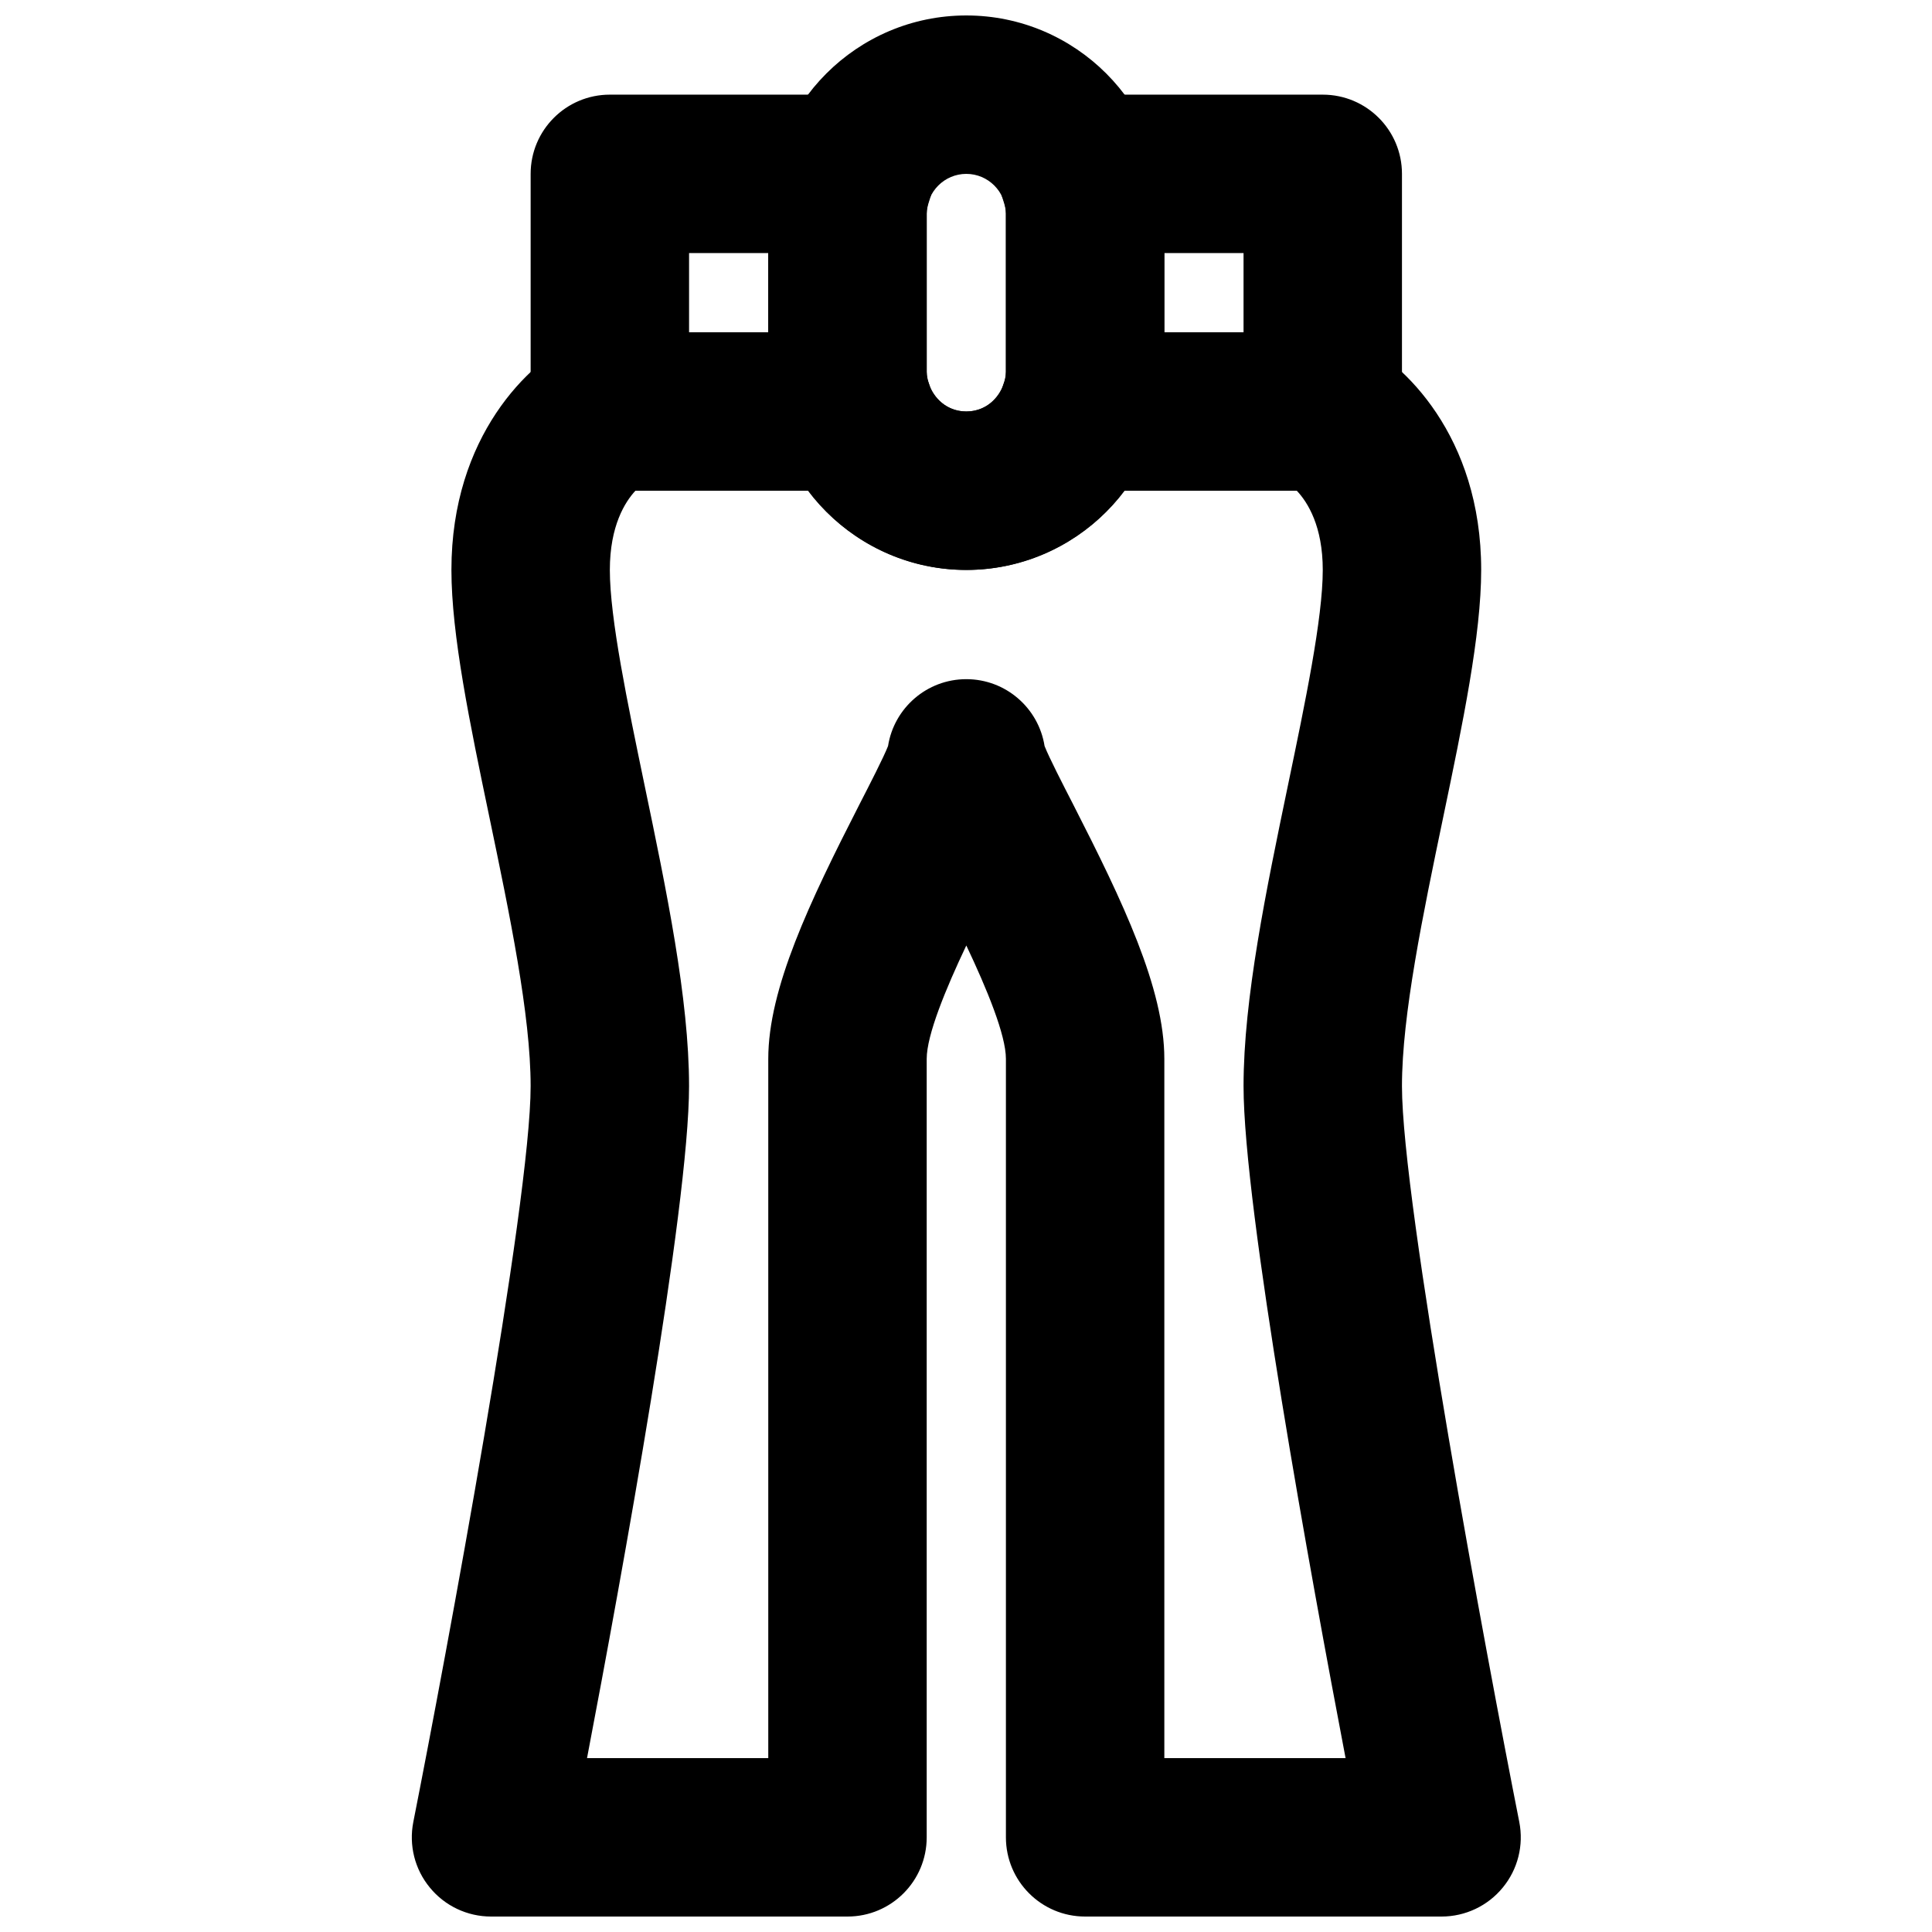
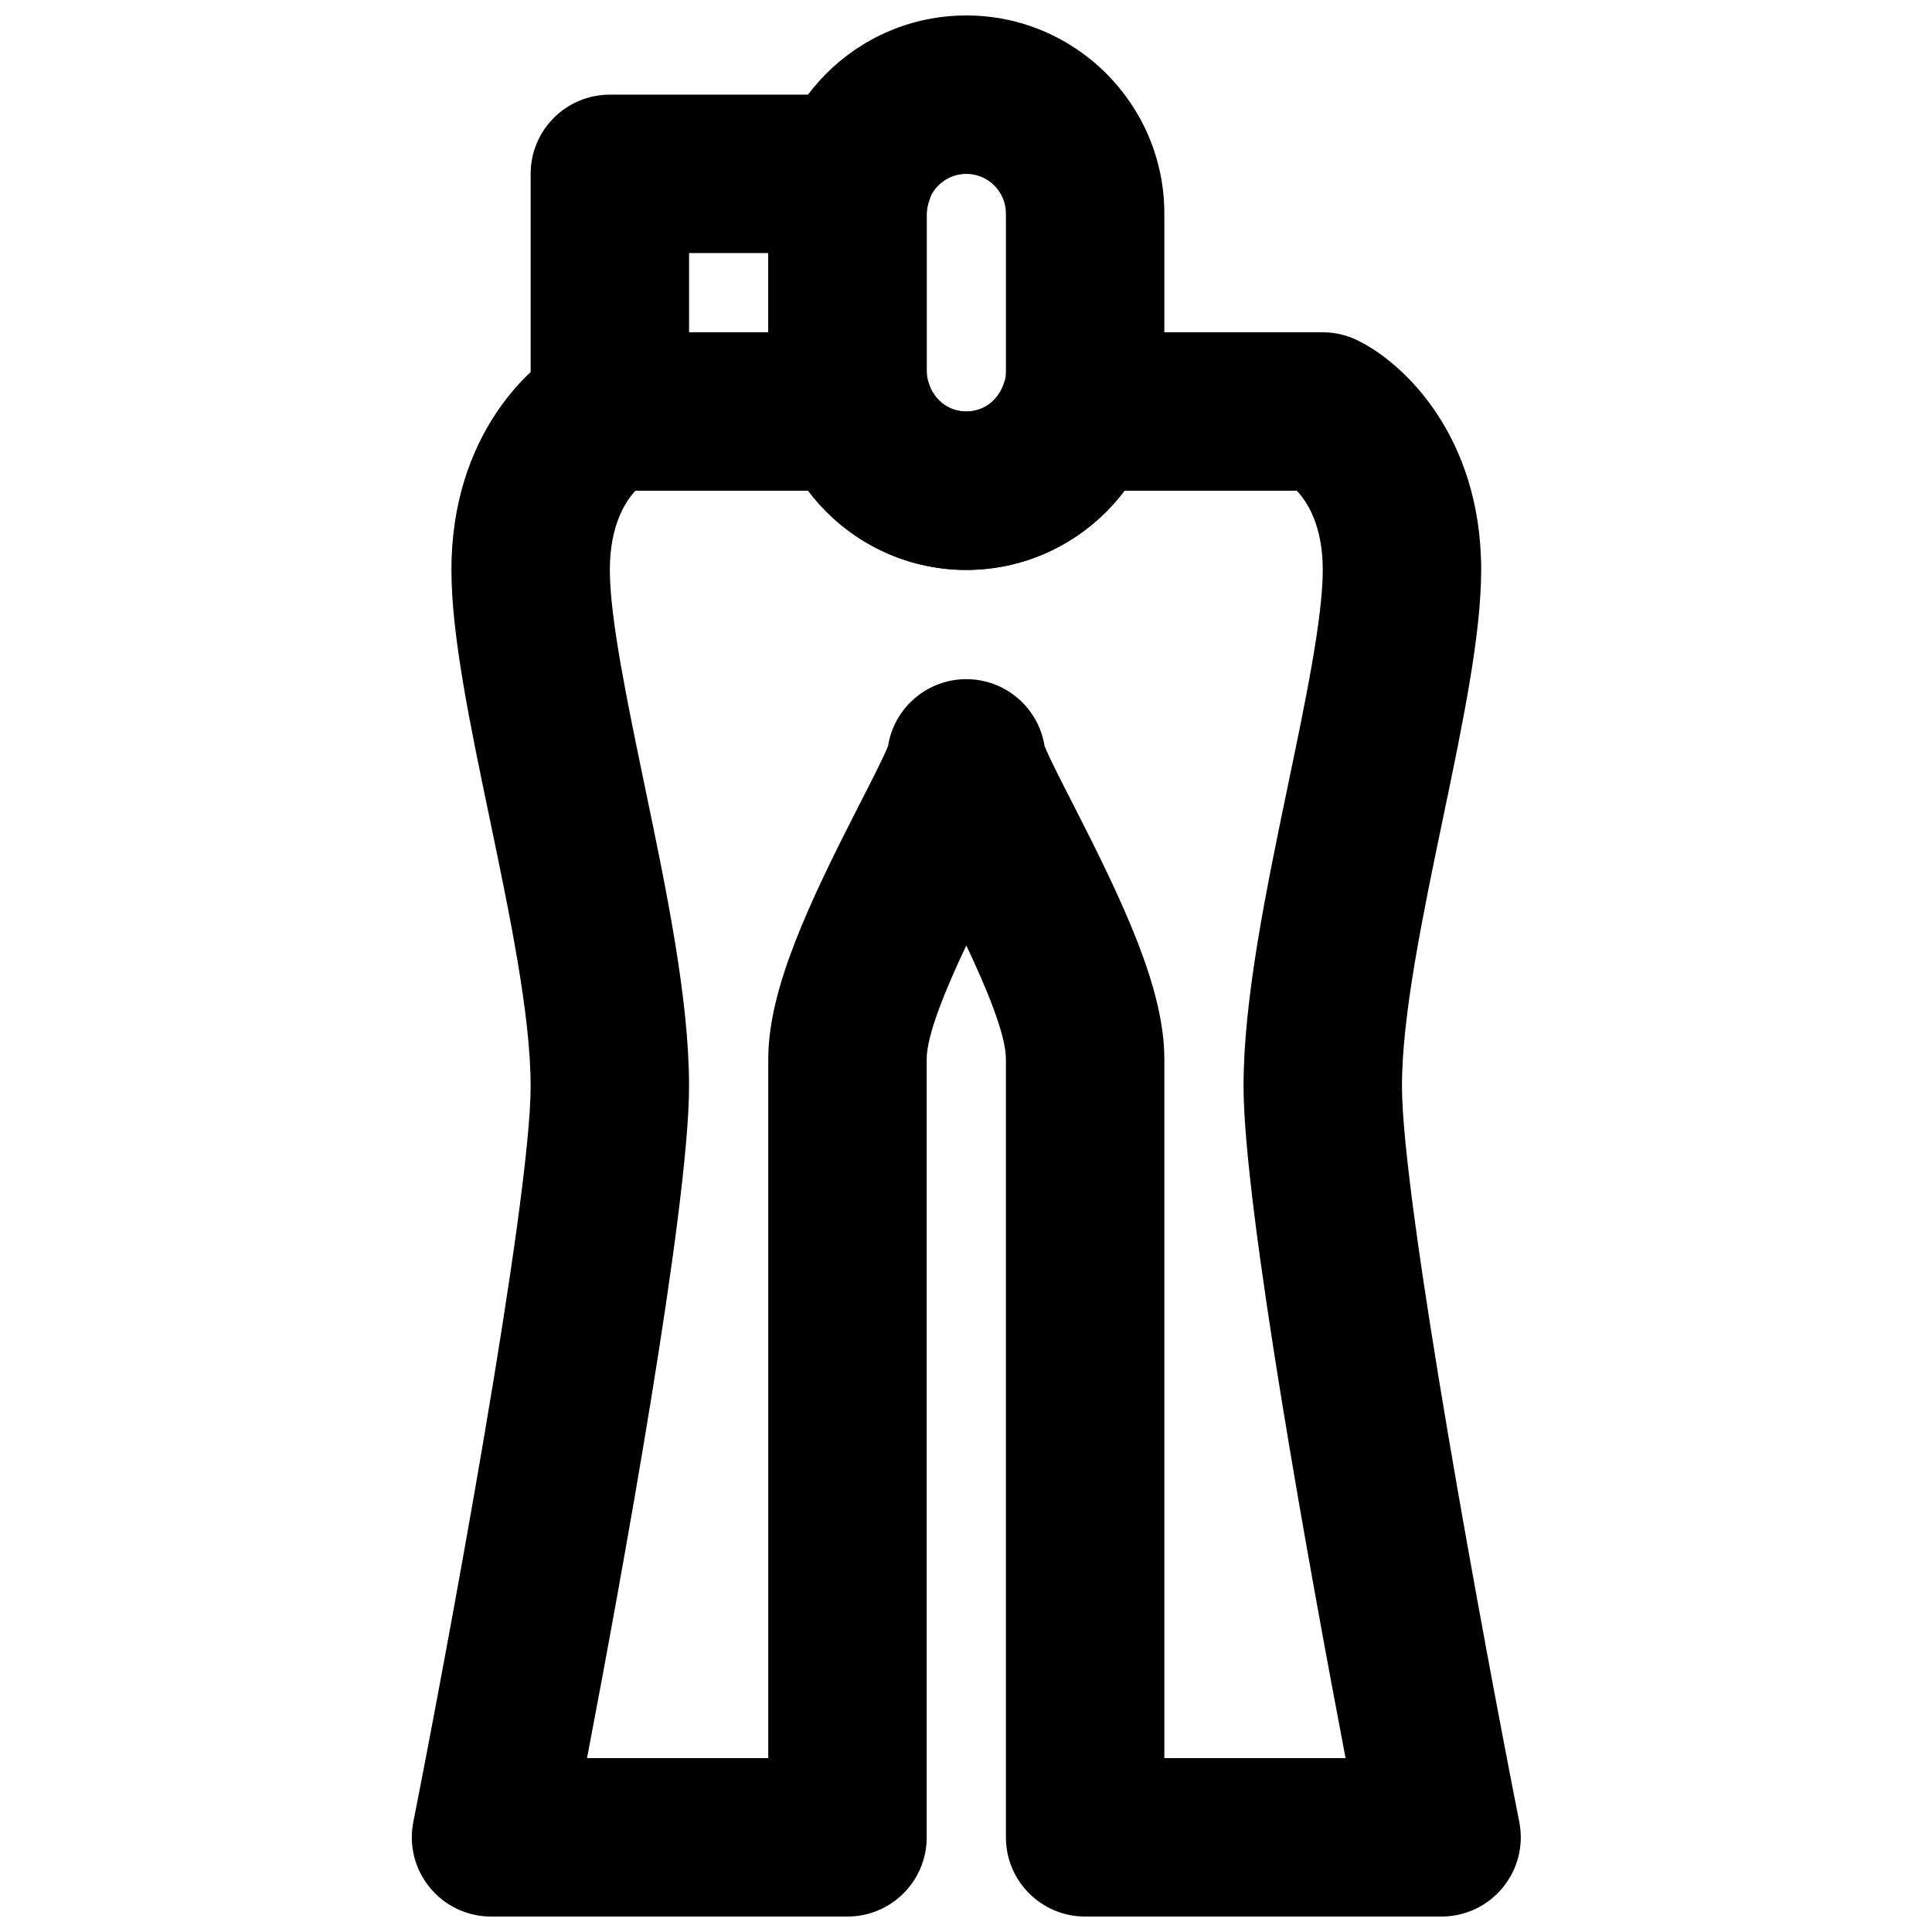
<svg xmlns="http://www.w3.org/2000/svg" width="800px" height="800px" version="1.1" viewBox="144 144 512 512">
  <defs>
    <clipPath id="b">
      <path d="m347 148.09h106v147.91h-106z" />
    </clipPath>
    <clipPath id="a">
      <path d="m253 232h295v419.9h-295z" />
    </clipPath>
  </defs>
  <g clip-path="url(#b)">
    <path d="m400.08 190.08c-5.773 0-10.496 4.703-10.496 10.496v41.984c0 5.793 4.723 10.496 10.496 10.496s10.496-4.703 10.496-10.496v-41.984c0-5.793-4.723-10.496-10.496-10.496m0 104.96c-28.949 0-52.48-23.555-52.48-52.48v-41.984c0-28.926 23.531-52.48 52.48-52.48s52.48 23.555 52.48 52.48v41.984c0 28.926-23.531 52.48-52.48 52.48" fill-rule="evenodd" />
  </g>
  <path d="m326.61 232.06h20.992v-20.992h-20.992zm43.918 41.984h-64.91c-11.609 0-20.992-9.406-20.992-20.992v-62.977c0-11.586 9.383-20.992 20.992-20.992h64.91c6.82 0 13.203 3.316 17.129 8.879 3.945 5.562 4.91 12.699 2.644 19.125-0.461 1.387-0.715 2.519-0.715 3.484v41.984c0 0.984 0.254 2.121 0.715 3.504 2.266 6.402 1.301 13.543-2.644 19.105-3.926 5.562-10.309 8.879-17.129 8.879z" fill-rule="evenodd" />
-   <path d="m452.56 232.06h20.992v-20.992h-20.992zm41.984 41.984h-64.906c-6.824 0-13.207-3.316-17.129-8.879-3.949-5.562-4.934-12.703-2.648-19.105 0.465-1.383 0.715-2.519 0.715-3.504v-41.984c0-0.965-0.25-2.098-0.715-3.484-2.285-6.426-1.301-13.562 2.648-19.125 3.922-5.562 10.305-8.879 17.129-8.879h64.906c11.609 0 20.992 9.406 20.992 20.992v62.977c0 11.586-9.383 20.992-20.992 20.992z" fill-rule="evenodd" />
  <g clip-path="url(#a)">
    <path d="m379.09 344.96v0.02zm41.984 0v0.02zm31.488 264.96h48.031c-9.113-47.695-27.039-145.88-27.039-178.08 0-23.172 6.004-51.996 11.797-79.871 4.516-21.664 9.195-44.062 9.195-56.934 0-11.566-3.969-17.906-6.887-20.992h-45.742c-9.738 12.953-25.148 20.992-41.836 20.992s-32.098-8.039-41.836-20.992h-45.848c-2.731 2.941-6.781 9.281-6.781 20.992 0 12.871 4.684 35.27 9.176 56.934 5.812 27.875 11.816 56.699 11.816 79.871 0 32.203-17.926 130.38-27.039 178.08h48.031v-185.32c0-18.641 10.938-41.543 24.141-67.383 2.75-5.352 6.445-12.555 7.602-15.512 1.574-10.035 10.262-17.719 20.738-17.719s19.164 7.684 20.742 17.719c1.152 2.957 4.848 10.16 7.598 15.512 13.203 25.84 24.141 48.742 24.141 67.383zm73.473 41.984h-94.465c-11.609 0-20.992-9.406-20.992-20.992v-206.31c0-6.316-5.039-18.535-10.496-30.039-5.457 11.504-10.496 23.723-10.496 30.039v206.31c0 11.586-9.383 20.992-20.992 20.992h-94.465c-6.277 0-12.238-2.812-16.203-7.664-4.012-4.848-5.606-11.23-4.391-17.402 8.648-43.727 31.09-164.03 31.09-195 0-18.848-5.562-45.508-10.938-71.309-5.184-24.832-10.055-48.301-10.055-65.496 0-35.539 20.637-54.996 32.855-60.875 2.852-1.387 5.981-2.102 9.129-2.102h64.906c8.883 0 16.797 5.586 19.777 13.961 1.152 3.234 4.406 7.031 9.781 7.031s8.629-3.797 9.781-7.031c2.981-8.375 10.895-13.961 19.777-13.961h64.906c3.148 0 6.277 0.715 9.133 2.102 12.215 5.879 32.852 25.336 32.852 60.875 0 17.195-4.871 40.664-10.055 65.496-5.375 25.801-10.938 52.461-10.938 71.309 0 30.984 22.441 151.27 31.09 195 1.215 6.172-0.379 12.555-4.387 17.402-3.969 4.852-9.93 7.664-16.207 7.664z" fill-rule="evenodd" />
  </g>
</svg>